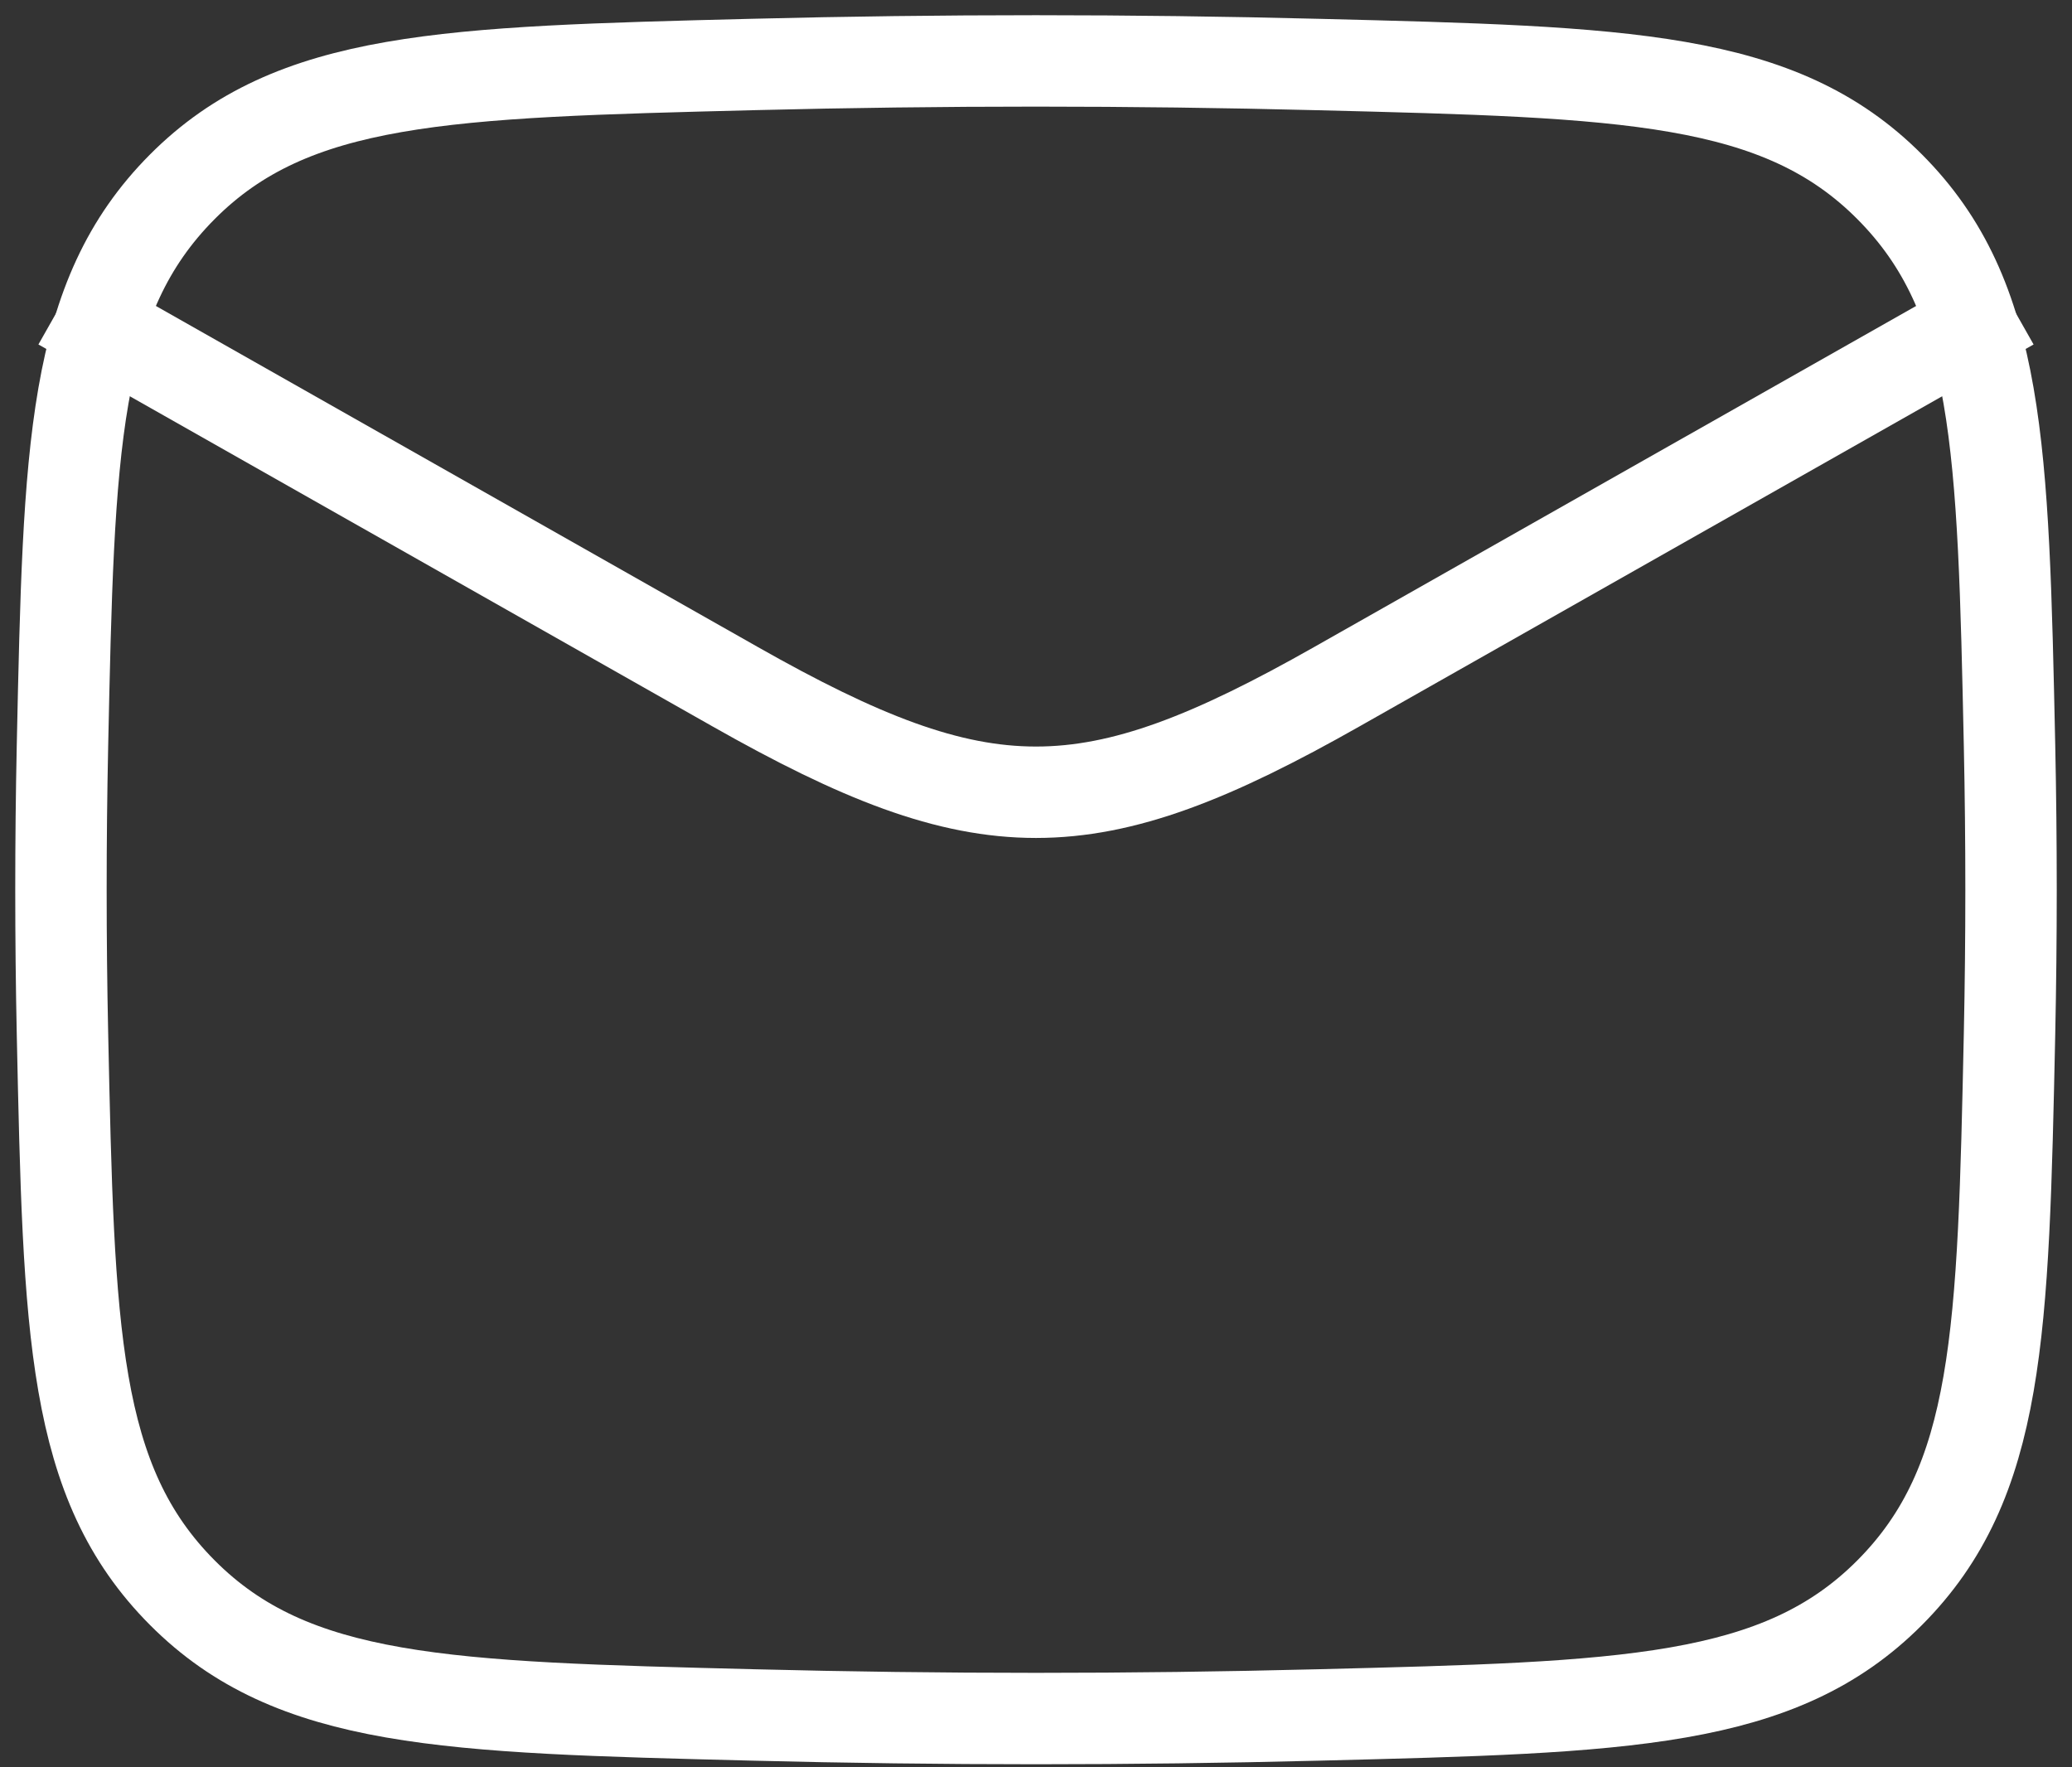
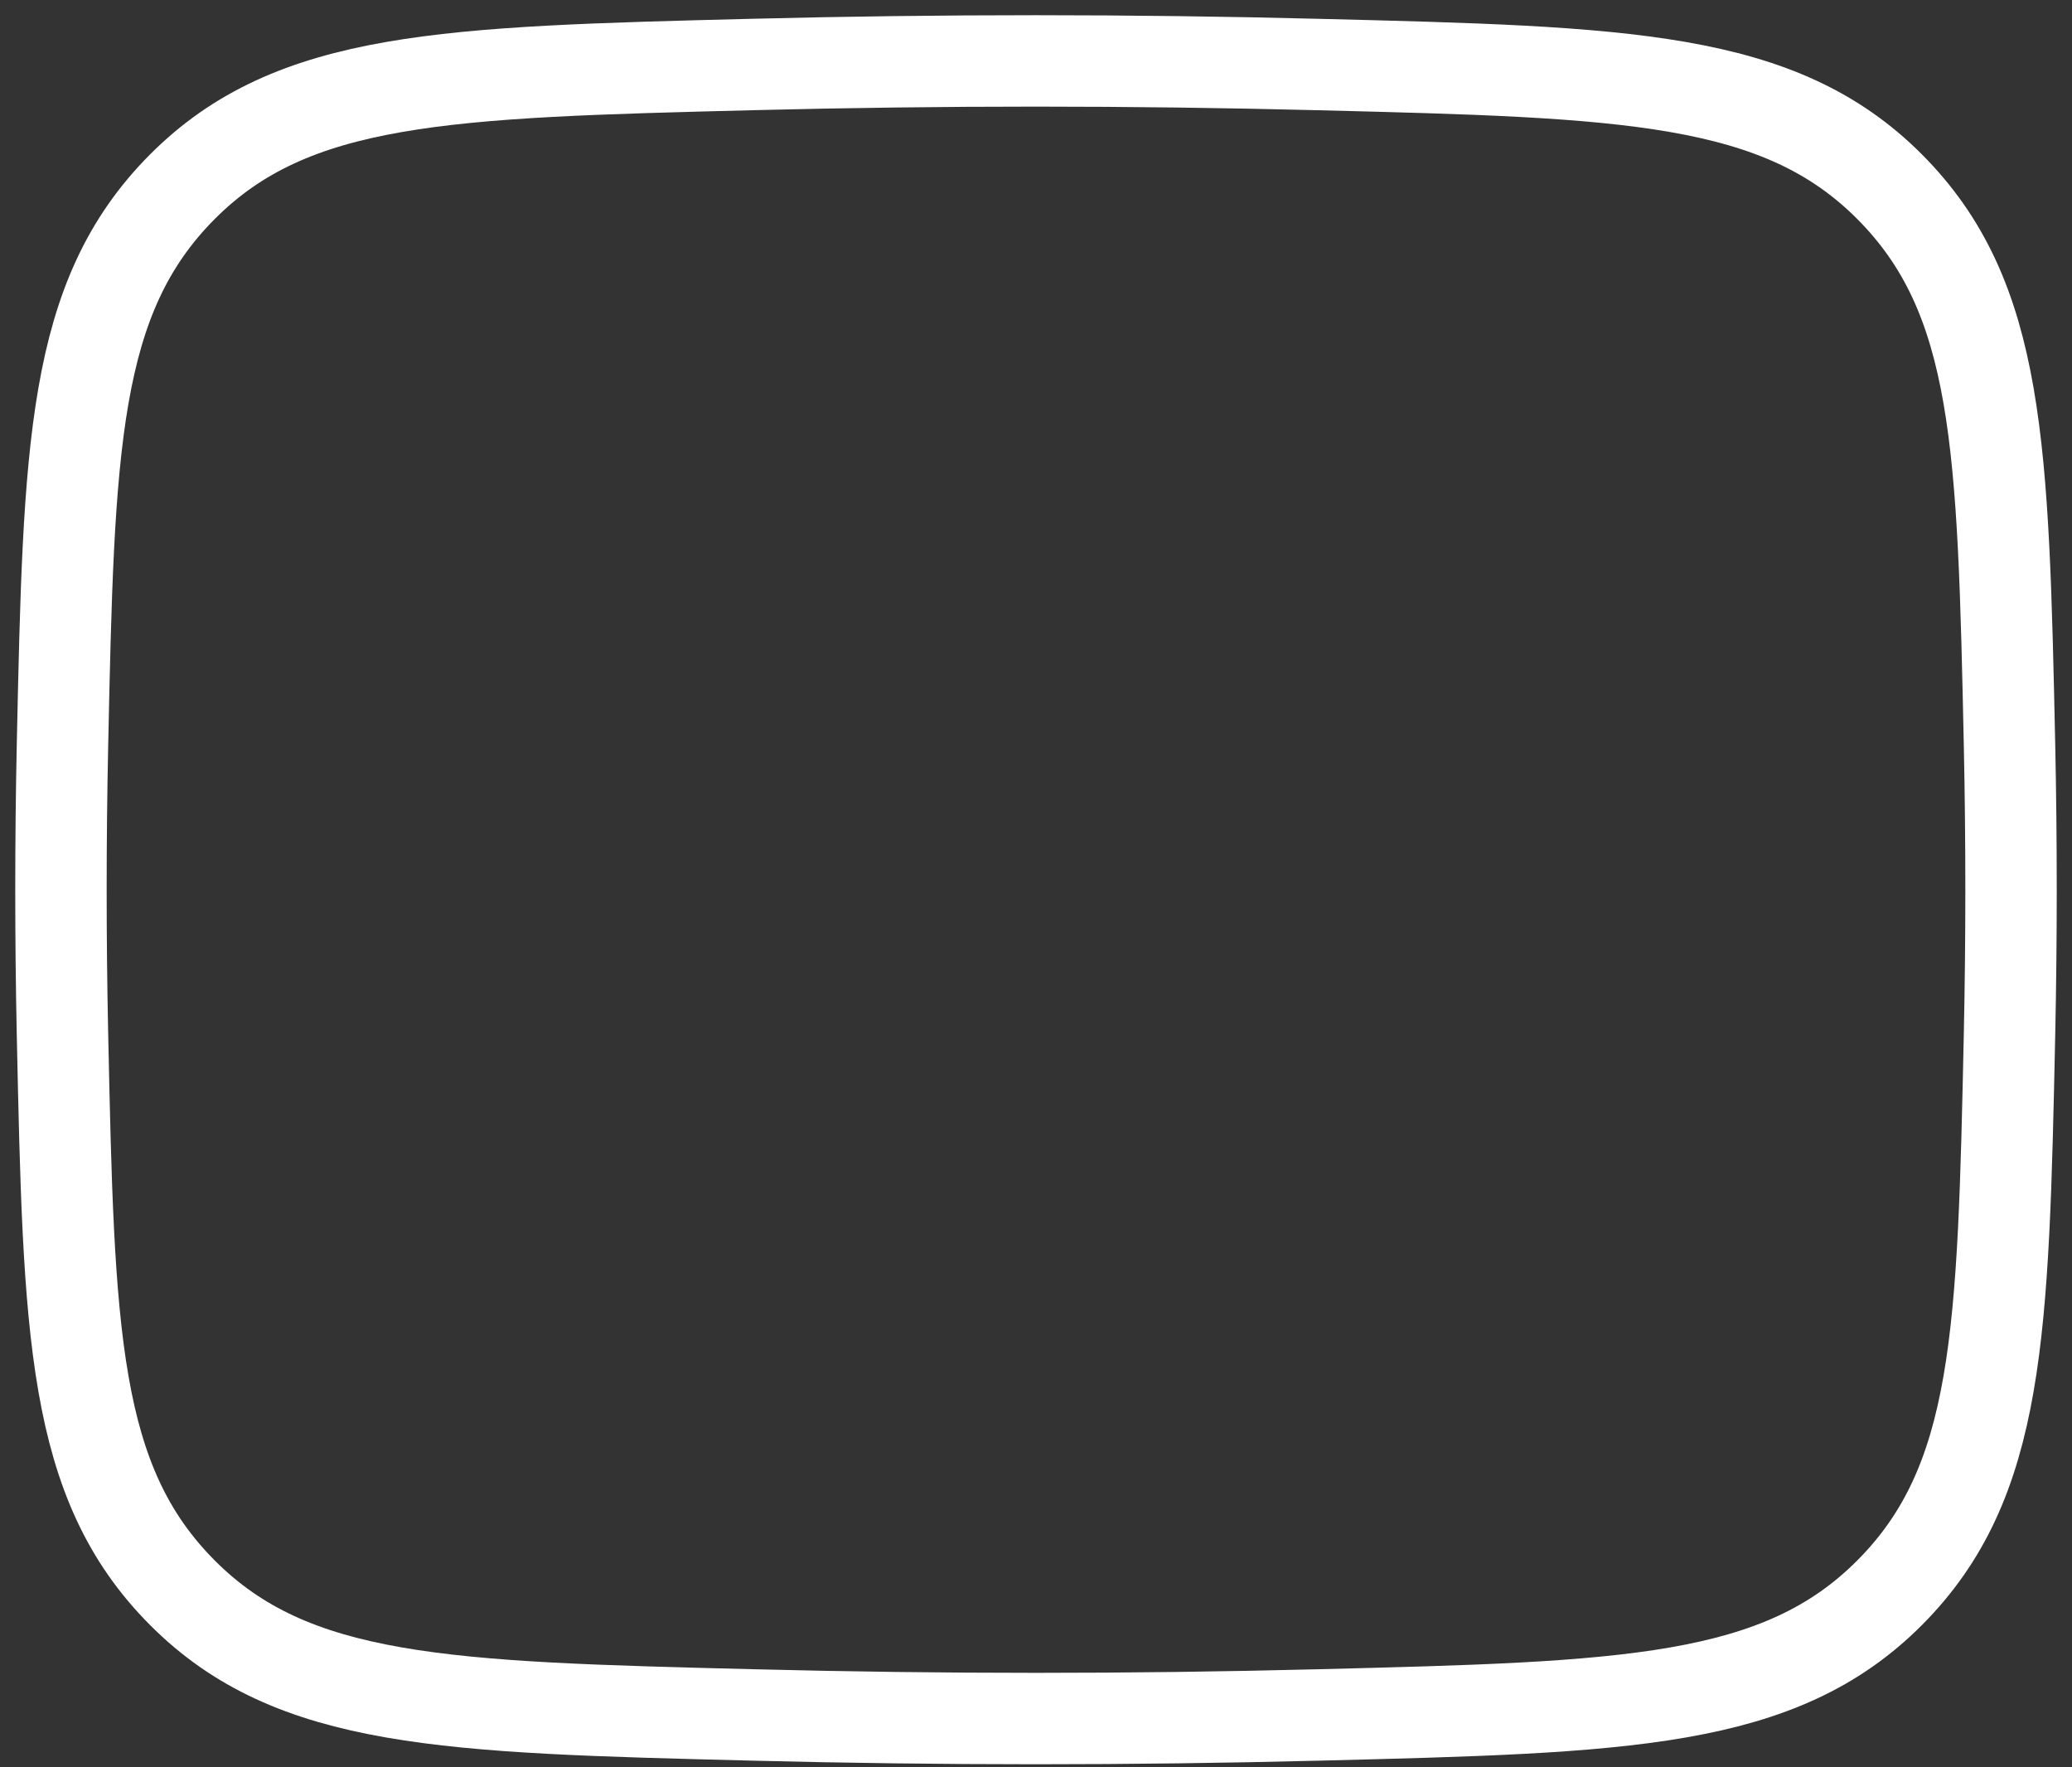
<svg xmlns="http://www.w3.org/2000/svg" width="34" height="29" viewBox="0 0 34 29" fill="none">
  <rect x="0" y="0" width="34" height="29" fill="#333333" stroke="none" />
-   <path d="M1 5L12.061 11.267C16.139 13.578 17.861 13.578 21.939 11.267L33 5" stroke="white" stroke-width="1.5" stroke-linejoin="round" />
  <path d="M1.025 16.961C1.13 21.866 1.182 24.318 2.992 26.135C4.802 27.952 7.321 28.015 12.358 28.141C15.463 28.22 18.537 28.22 21.642 28.141C26.68 28.015 29.198 27.952 31.008 26.135C32.818 24.318 32.87 21.866 32.975 16.961C33.008 15.384 33.008 13.816 32.975 12.239C32.87 7.334 32.818 4.882 31.008 3.065C29.198 1.248 26.68 1.185 21.642 1.059C18.537 0.98 15.463 0.98 12.358 1.058C7.321 1.185 4.802 1.248 2.992 3.065C1.182 4.882 1.13 7.334 1.025 12.239C0.992 13.816 0.992 15.384 1.025 16.961Z" stroke="white" stroke-width="1.5" stroke-linejoin="round" />
</svg>